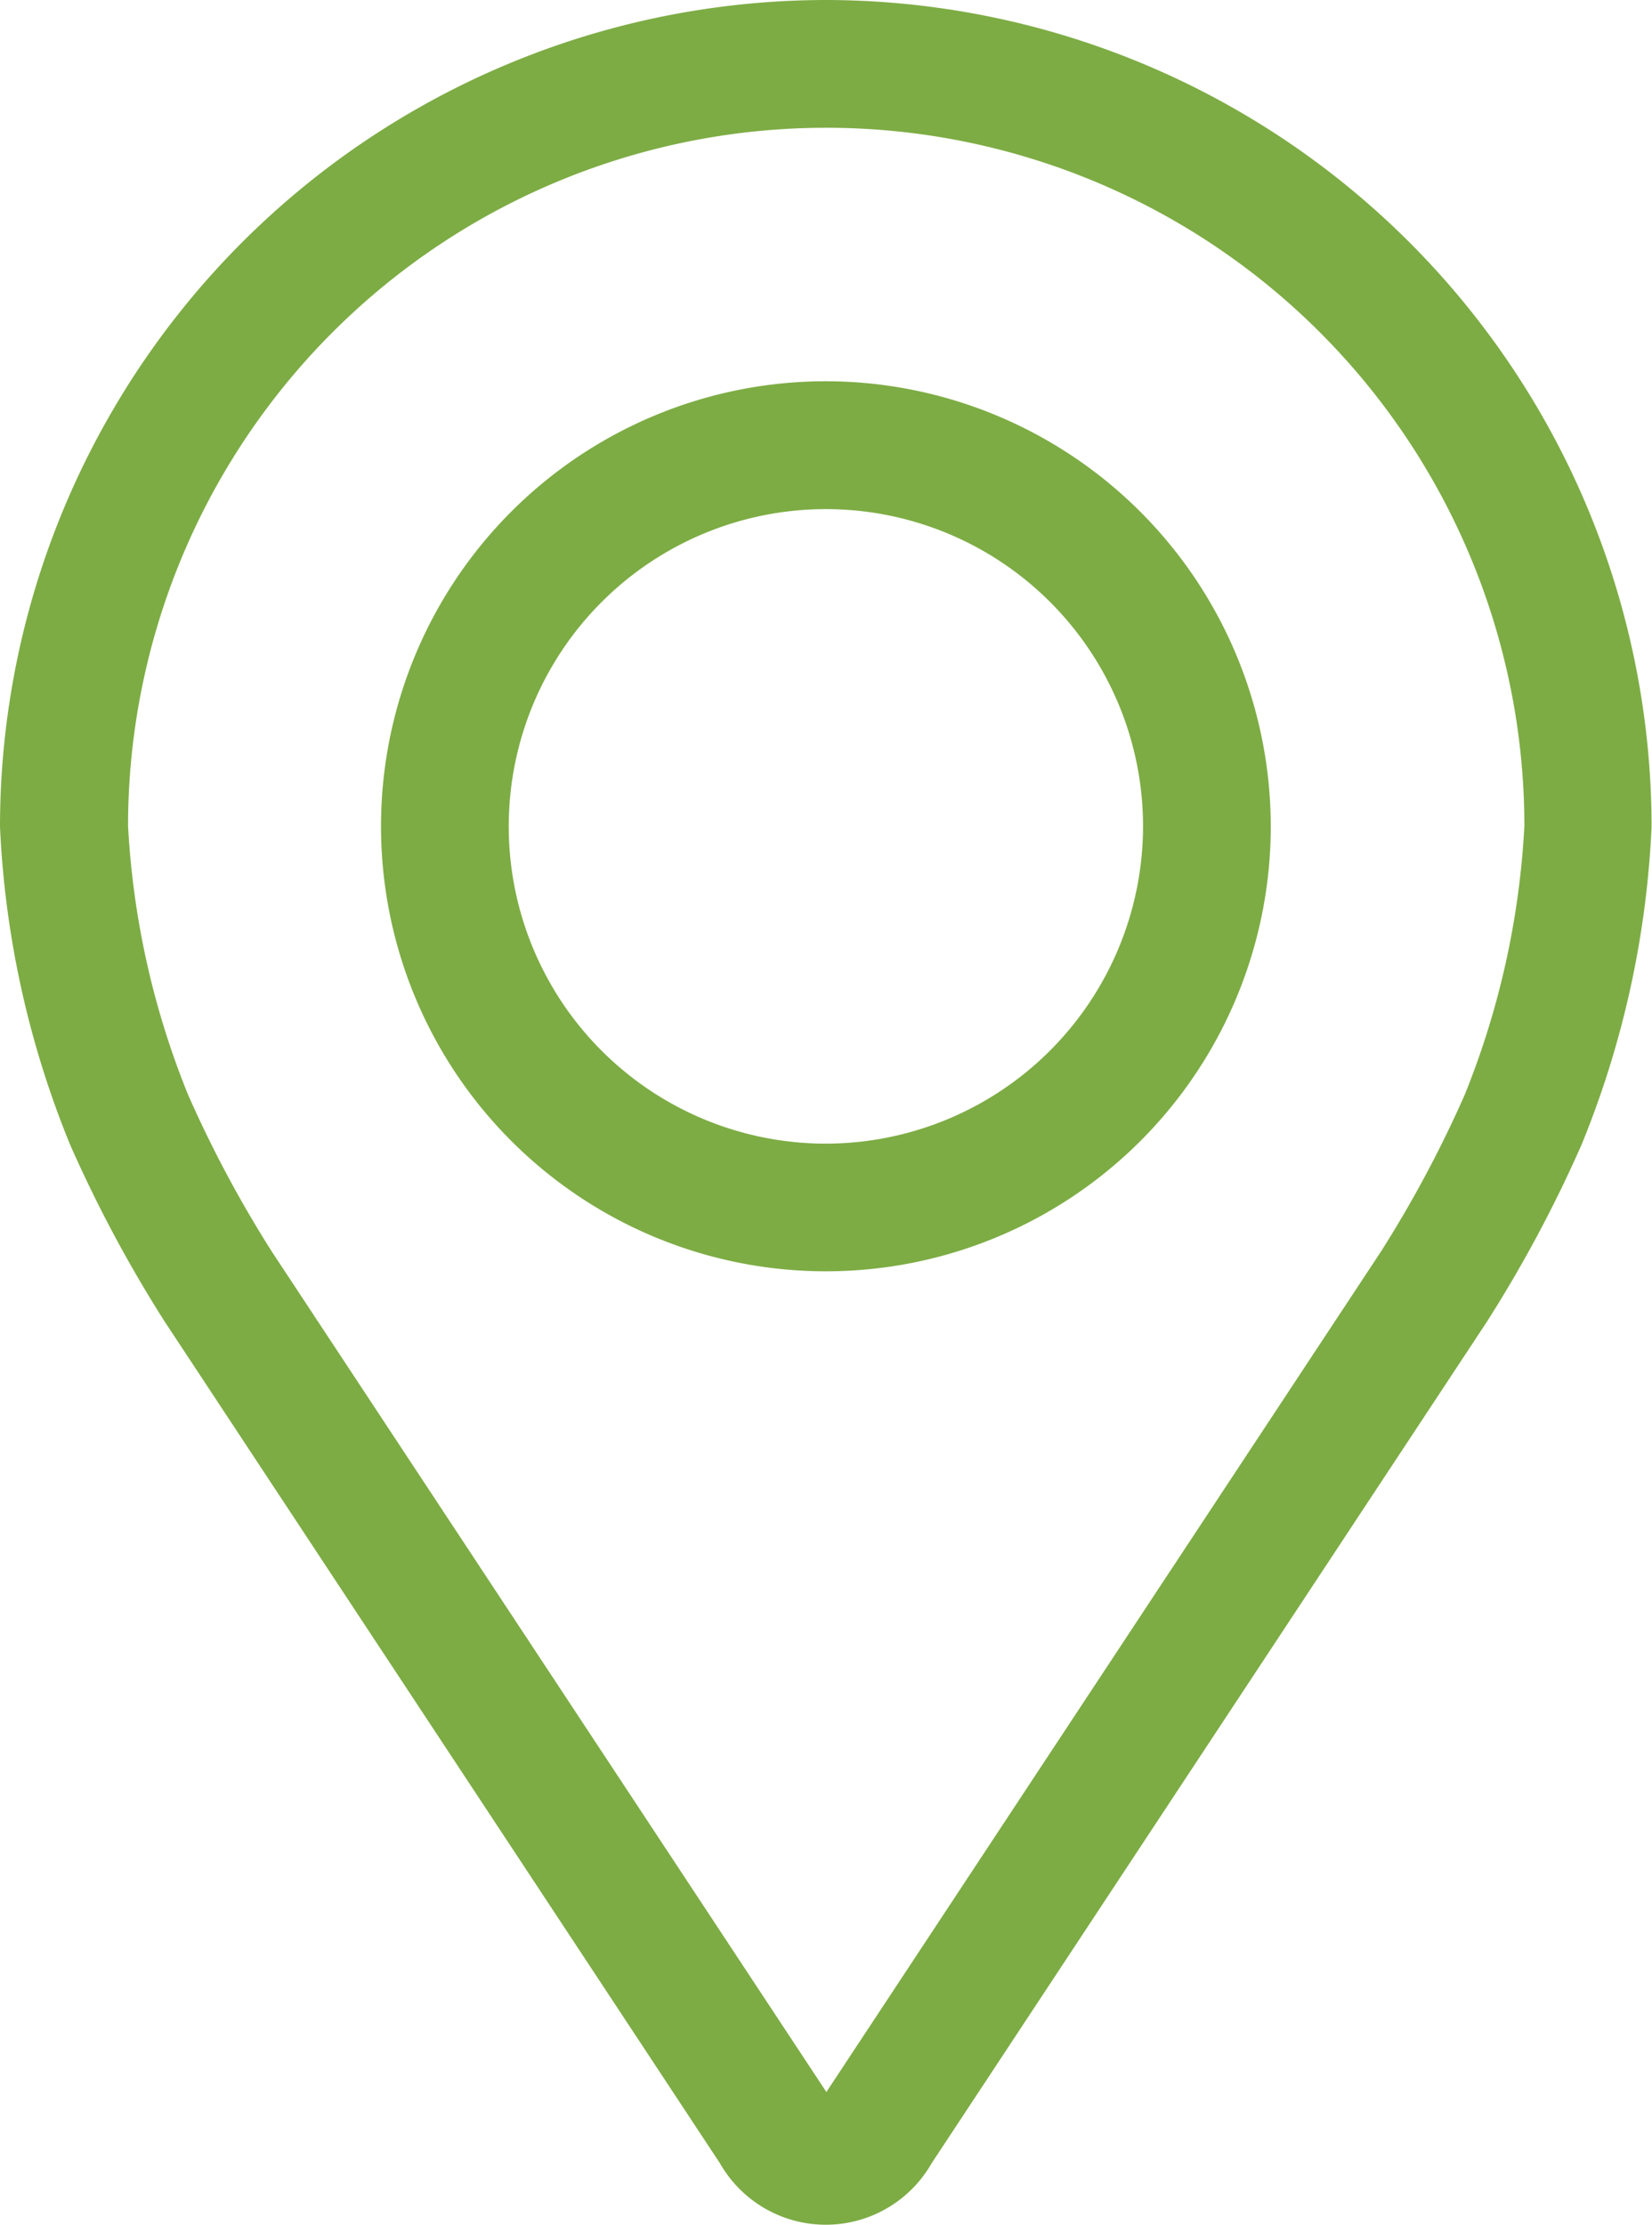
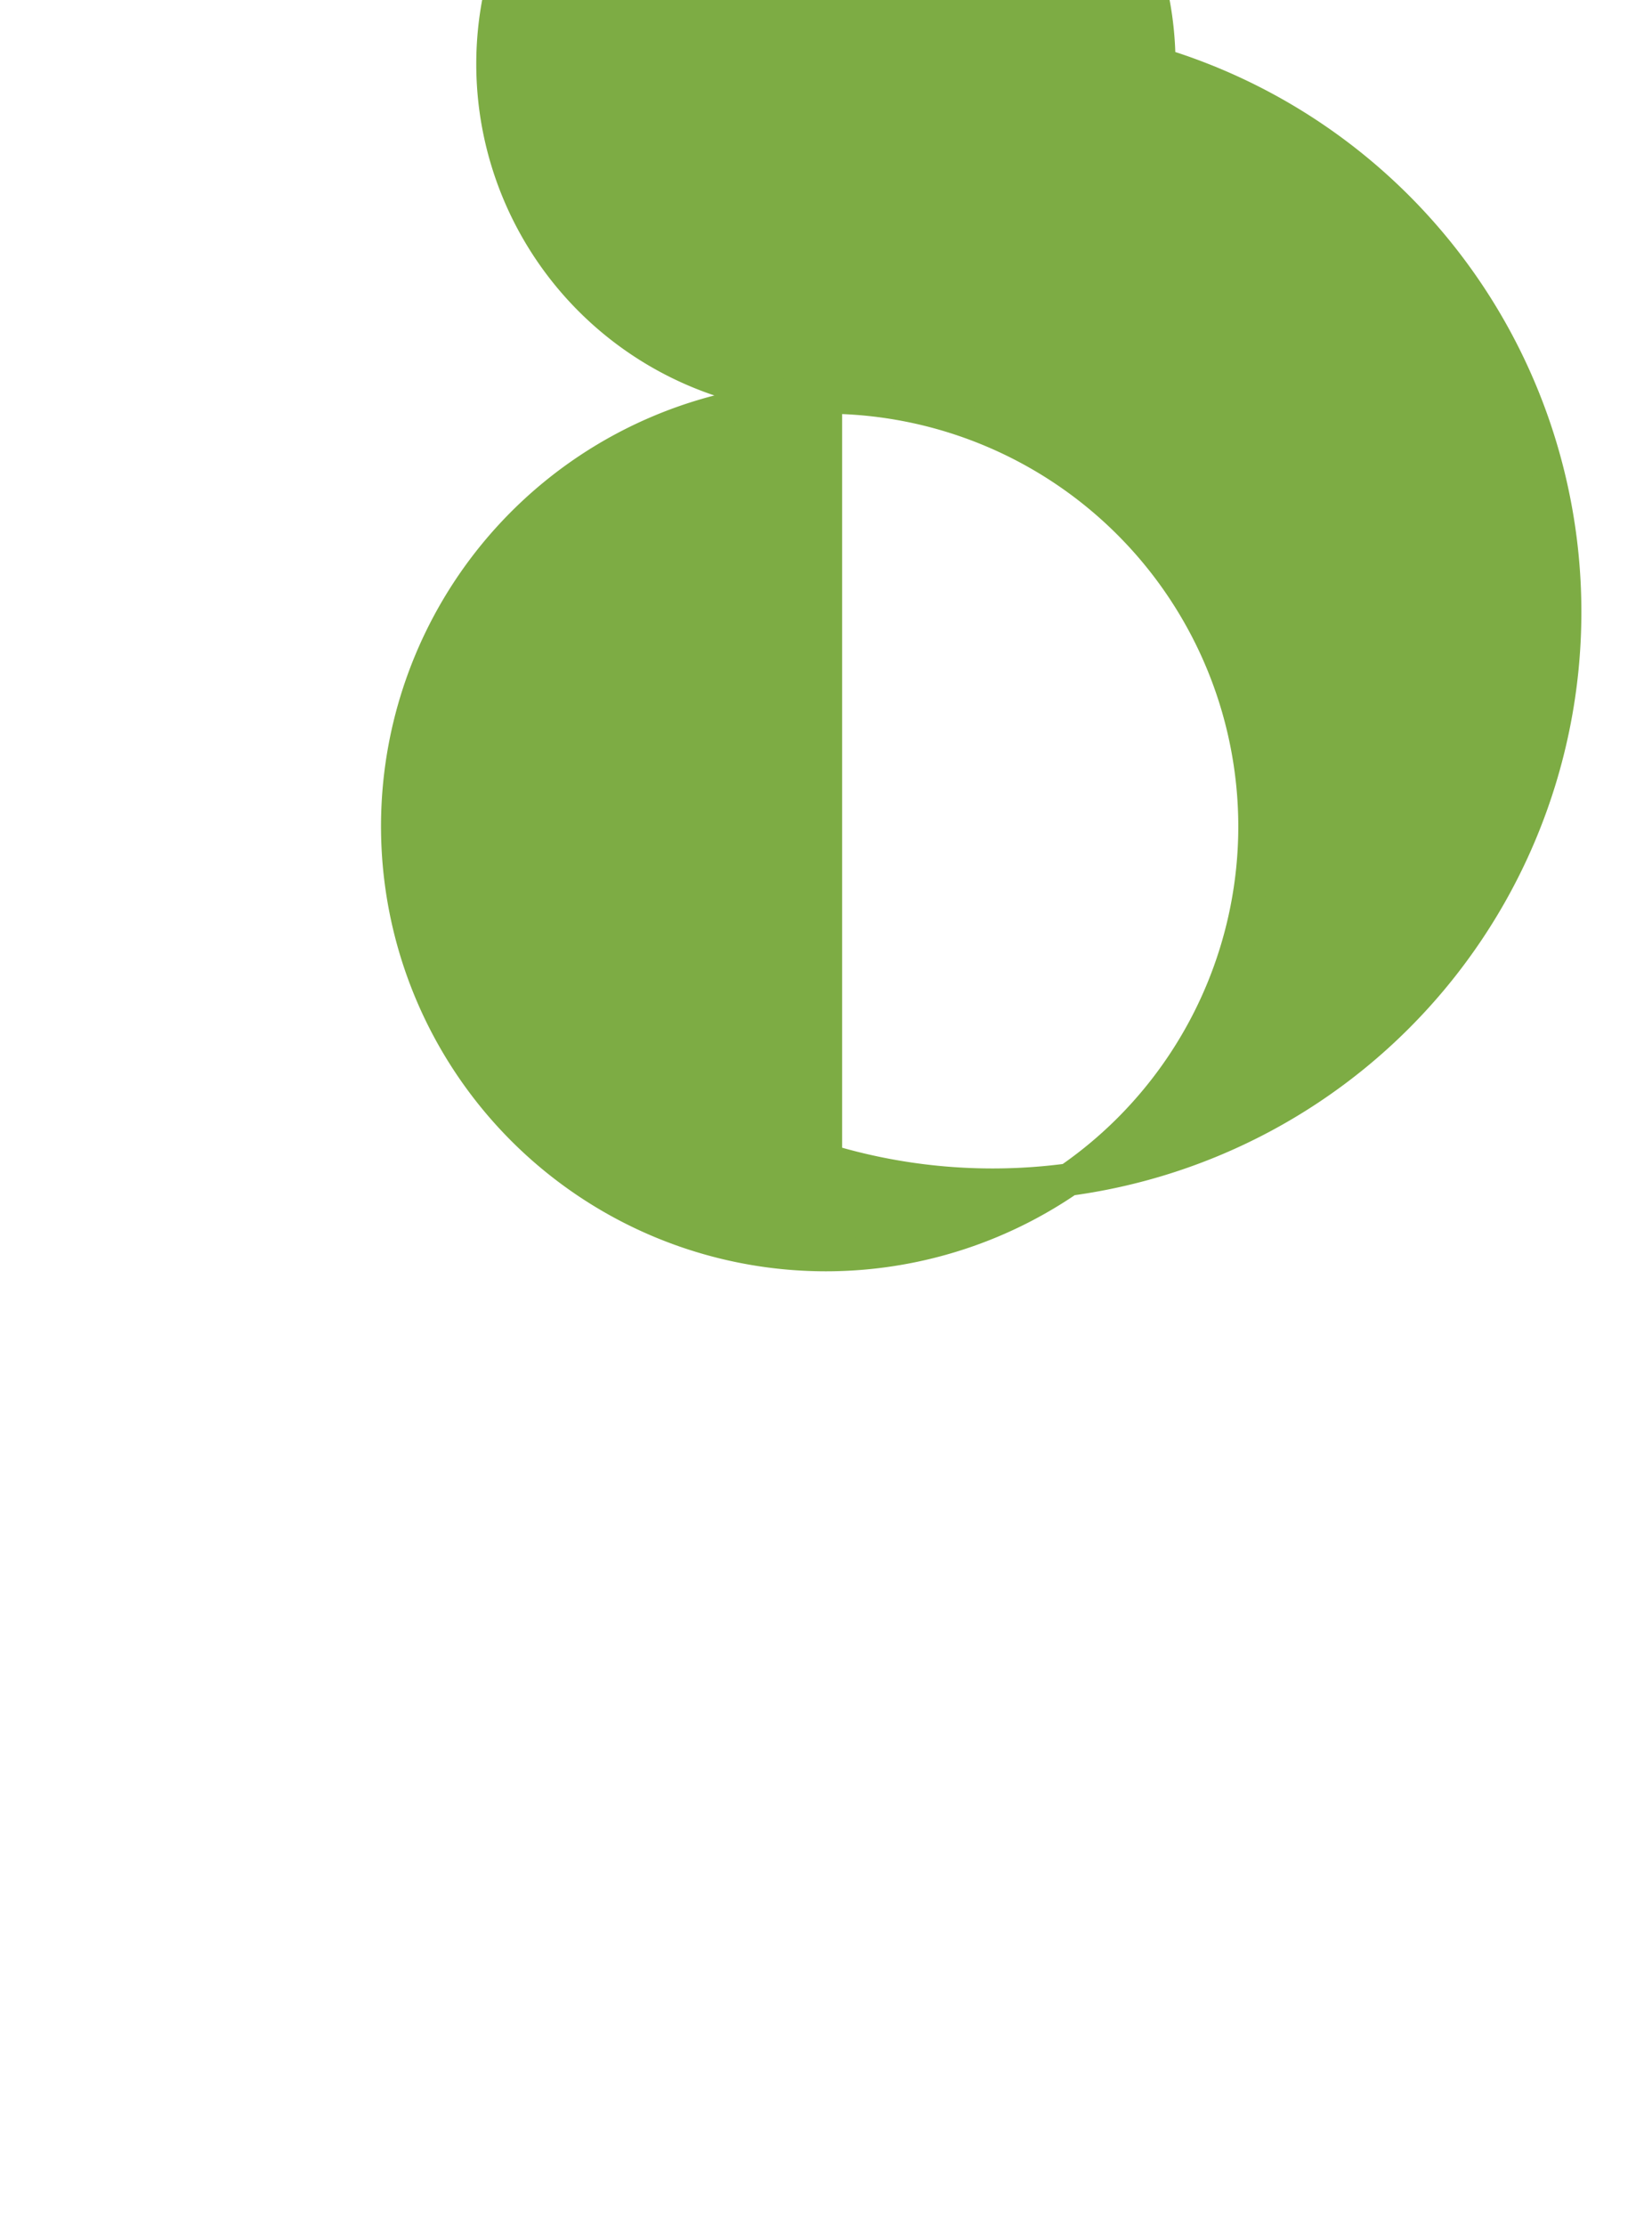
<svg xmlns="http://www.w3.org/2000/svg" width="15.262" height="20.551" viewBox="0 0 15.262 20.551">
  <g id="المدينة_" data-name="المدينة " transform="translate(0.15 0.15)">
    <g id="Groupe_30" data-name="Groupe 30" transform="translate(0)">
      <g id="Groupe_29" data-name="Groupe 29" transform="translate(0)">
-         <path id="Tracé_9" data-name="Tracé 9" d="M55.561,0A7.489,7.489,0,0,0,48.08,7.481a8.631,8.631,0,0,0,.635,2.88,12.064,12.064,0,0,0,.865,1.617l5.129,7.772a.976.976,0,0,0,1.7,0l5.13-7.772a12.014,12.014,0,0,0,.865-1.617,8.629,8.629,0,0,0,.634-2.88A7.489,7.489,0,0,0,55.561,0ZM61.6,10.019a11.053,11.053,0,0,1-.788,1.474l-5.13,7.772c-.1.154-.133.154-.235,0l-5.13-7.772a11.059,11.059,0,0,1-.788-1.475,7.835,7.835,0,0,1-.566-2.538,6.6,6.6,0,0,1,13.2,0A7.841,7.841,0,0,1,61.6,10.019Z" transform="translate(-48.08)" fill="#7dac44" stroke="#7dac44" stroke-width="0.3" />
-         <path id="Tracé_10" data-name="Tracé 10" d="M116.04,64.008a3.96,3.96,0,1,0,3.96,3.96A3.965,3.965,0,0,0,116.04,64.008Zm0,7.041a3.08,3.08,0,1,1,3.08-3.08A3.084,3.084,0,0,1,116.04,71.049Z" transform="translate(-108.56 -60.487)" fill="#7dac44" stroke="#7dac44" stroke-width="0.3" />
+         <path id="Tracé_10" data-name="Tracé 10" d="M116.04,64.008a3.96,3.96,0,1,0,3.96,3.96A3.965,3.965,0,0,0,116.04,64.008Za3.08,3.08,0,1,1,3.08-3.08A3.084,3.084,0,0,1,116.04,71.049Z" transform="translate(-108.56 -60.487)" fill="#7dac44" stroke="#7dac44" stroke-width="0.3" />
      </g>
    </g>
  </g>
</svg>